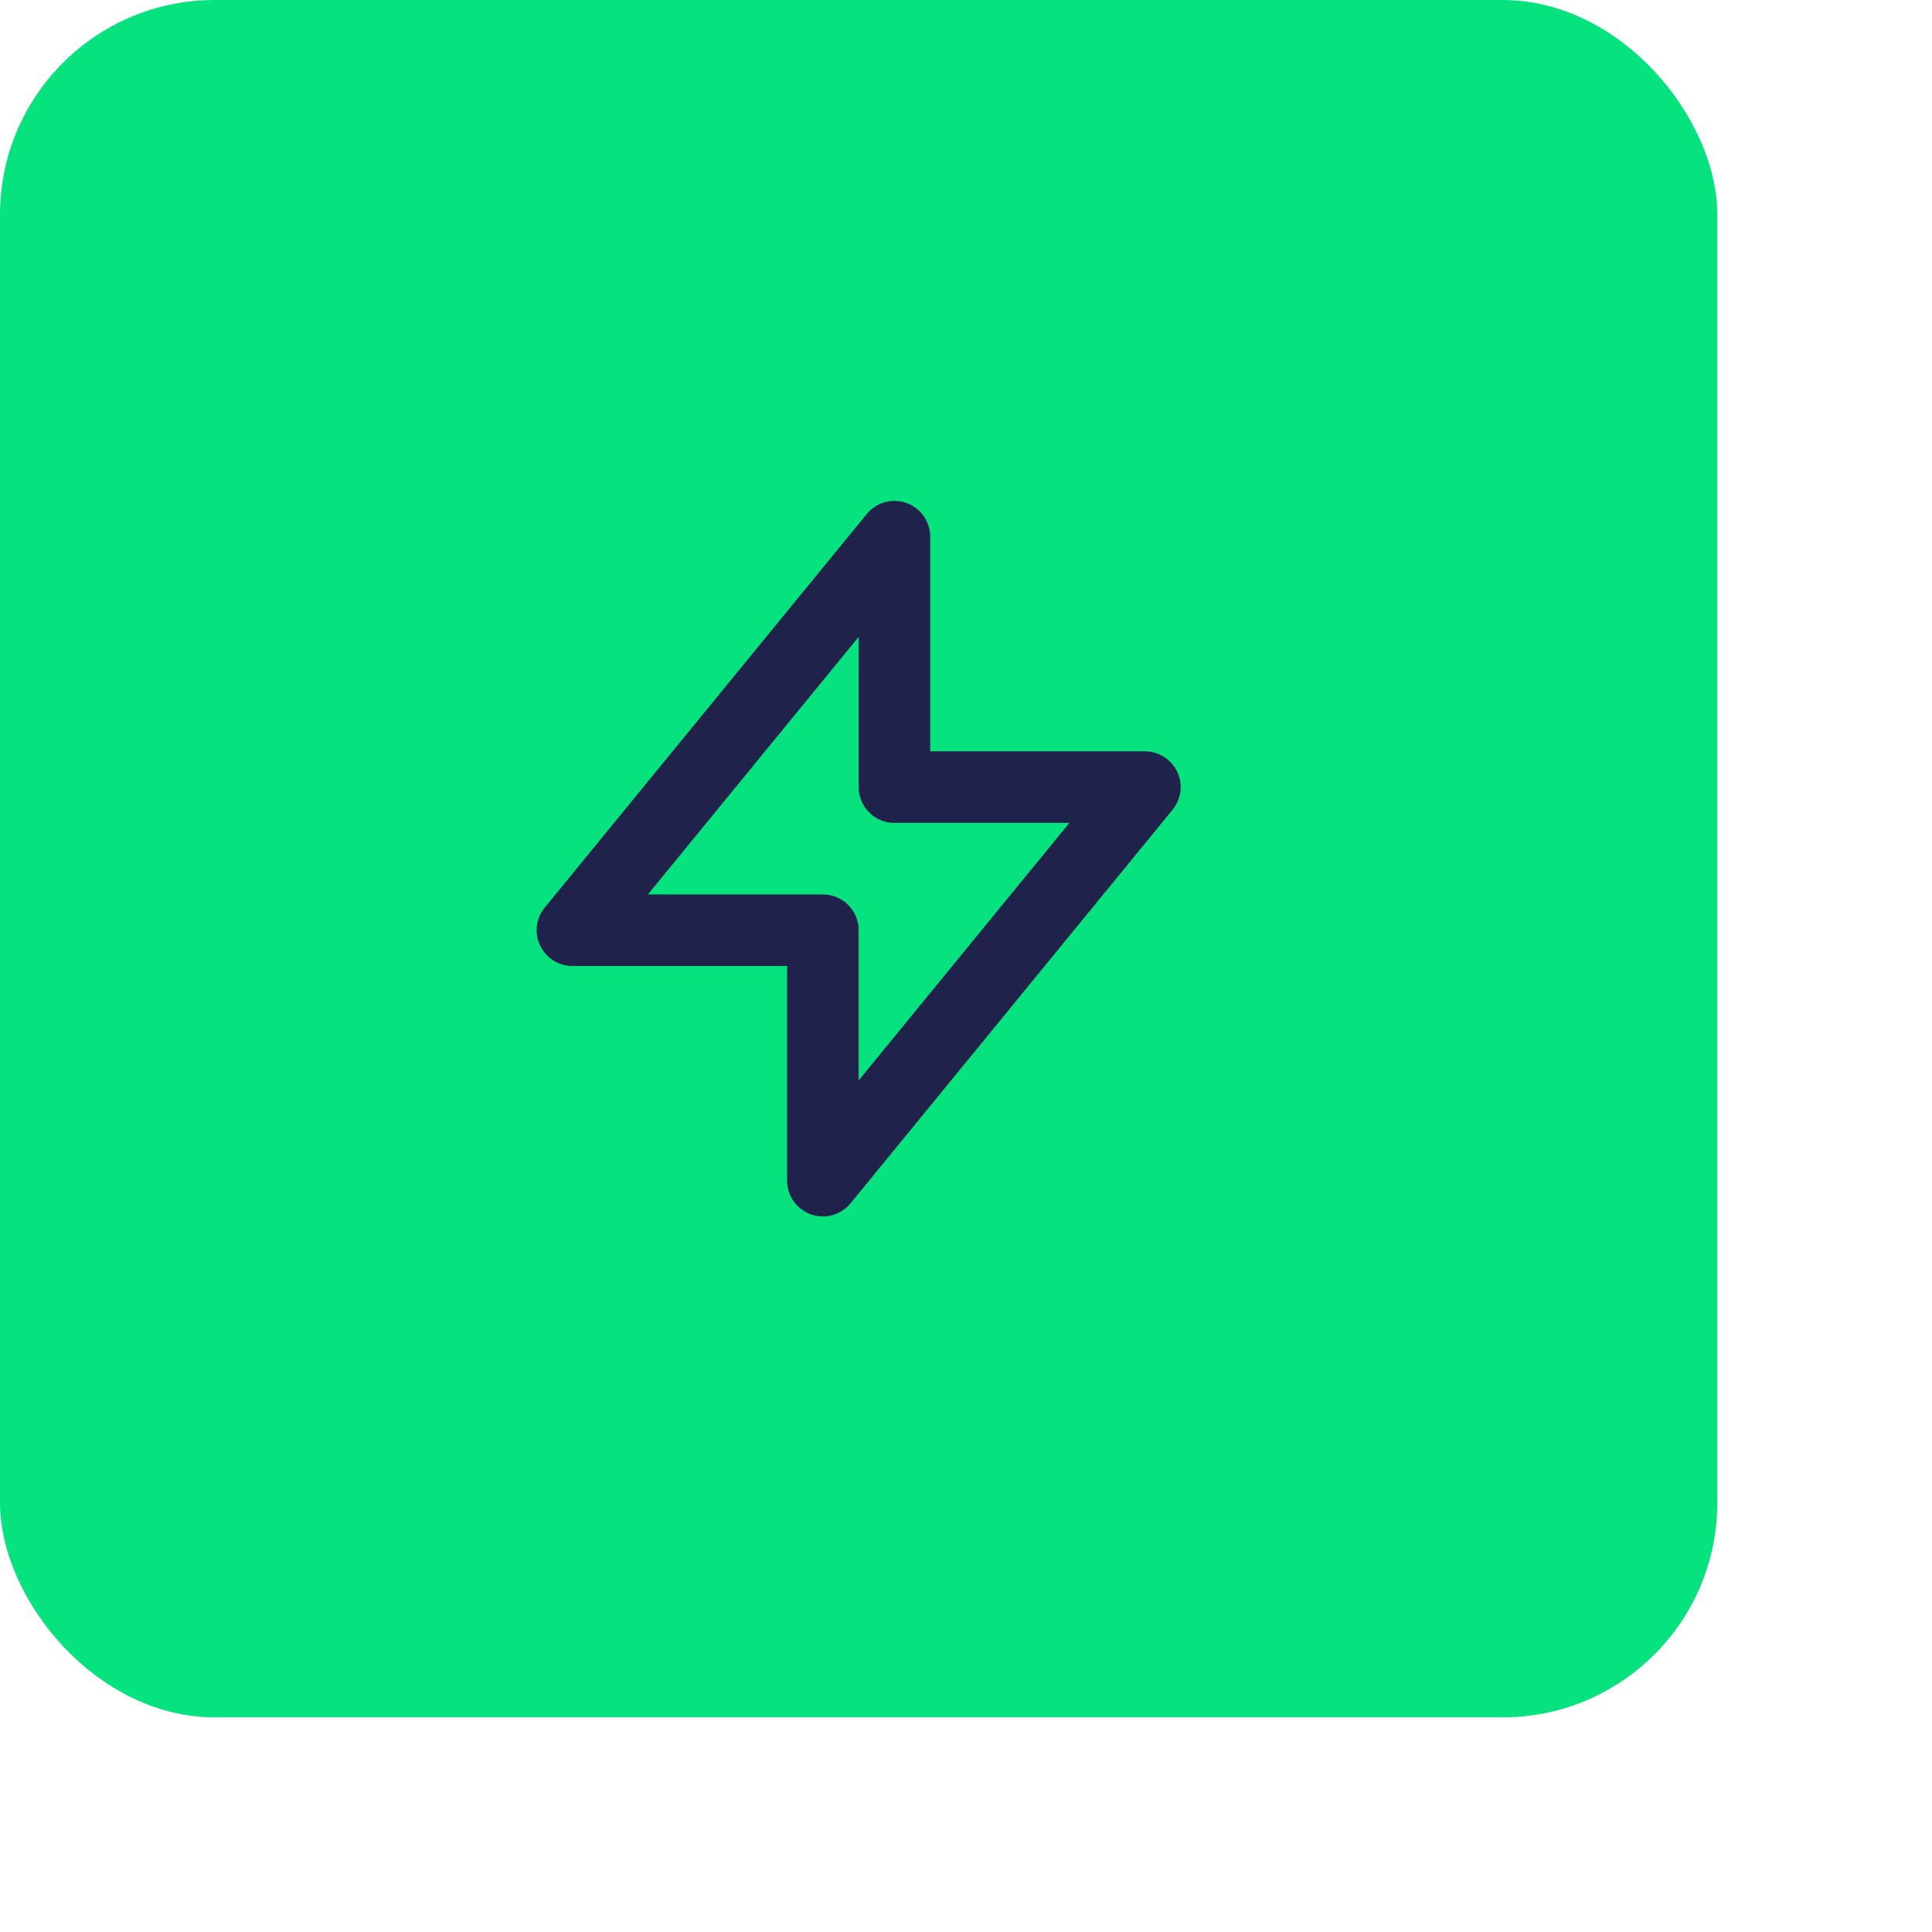
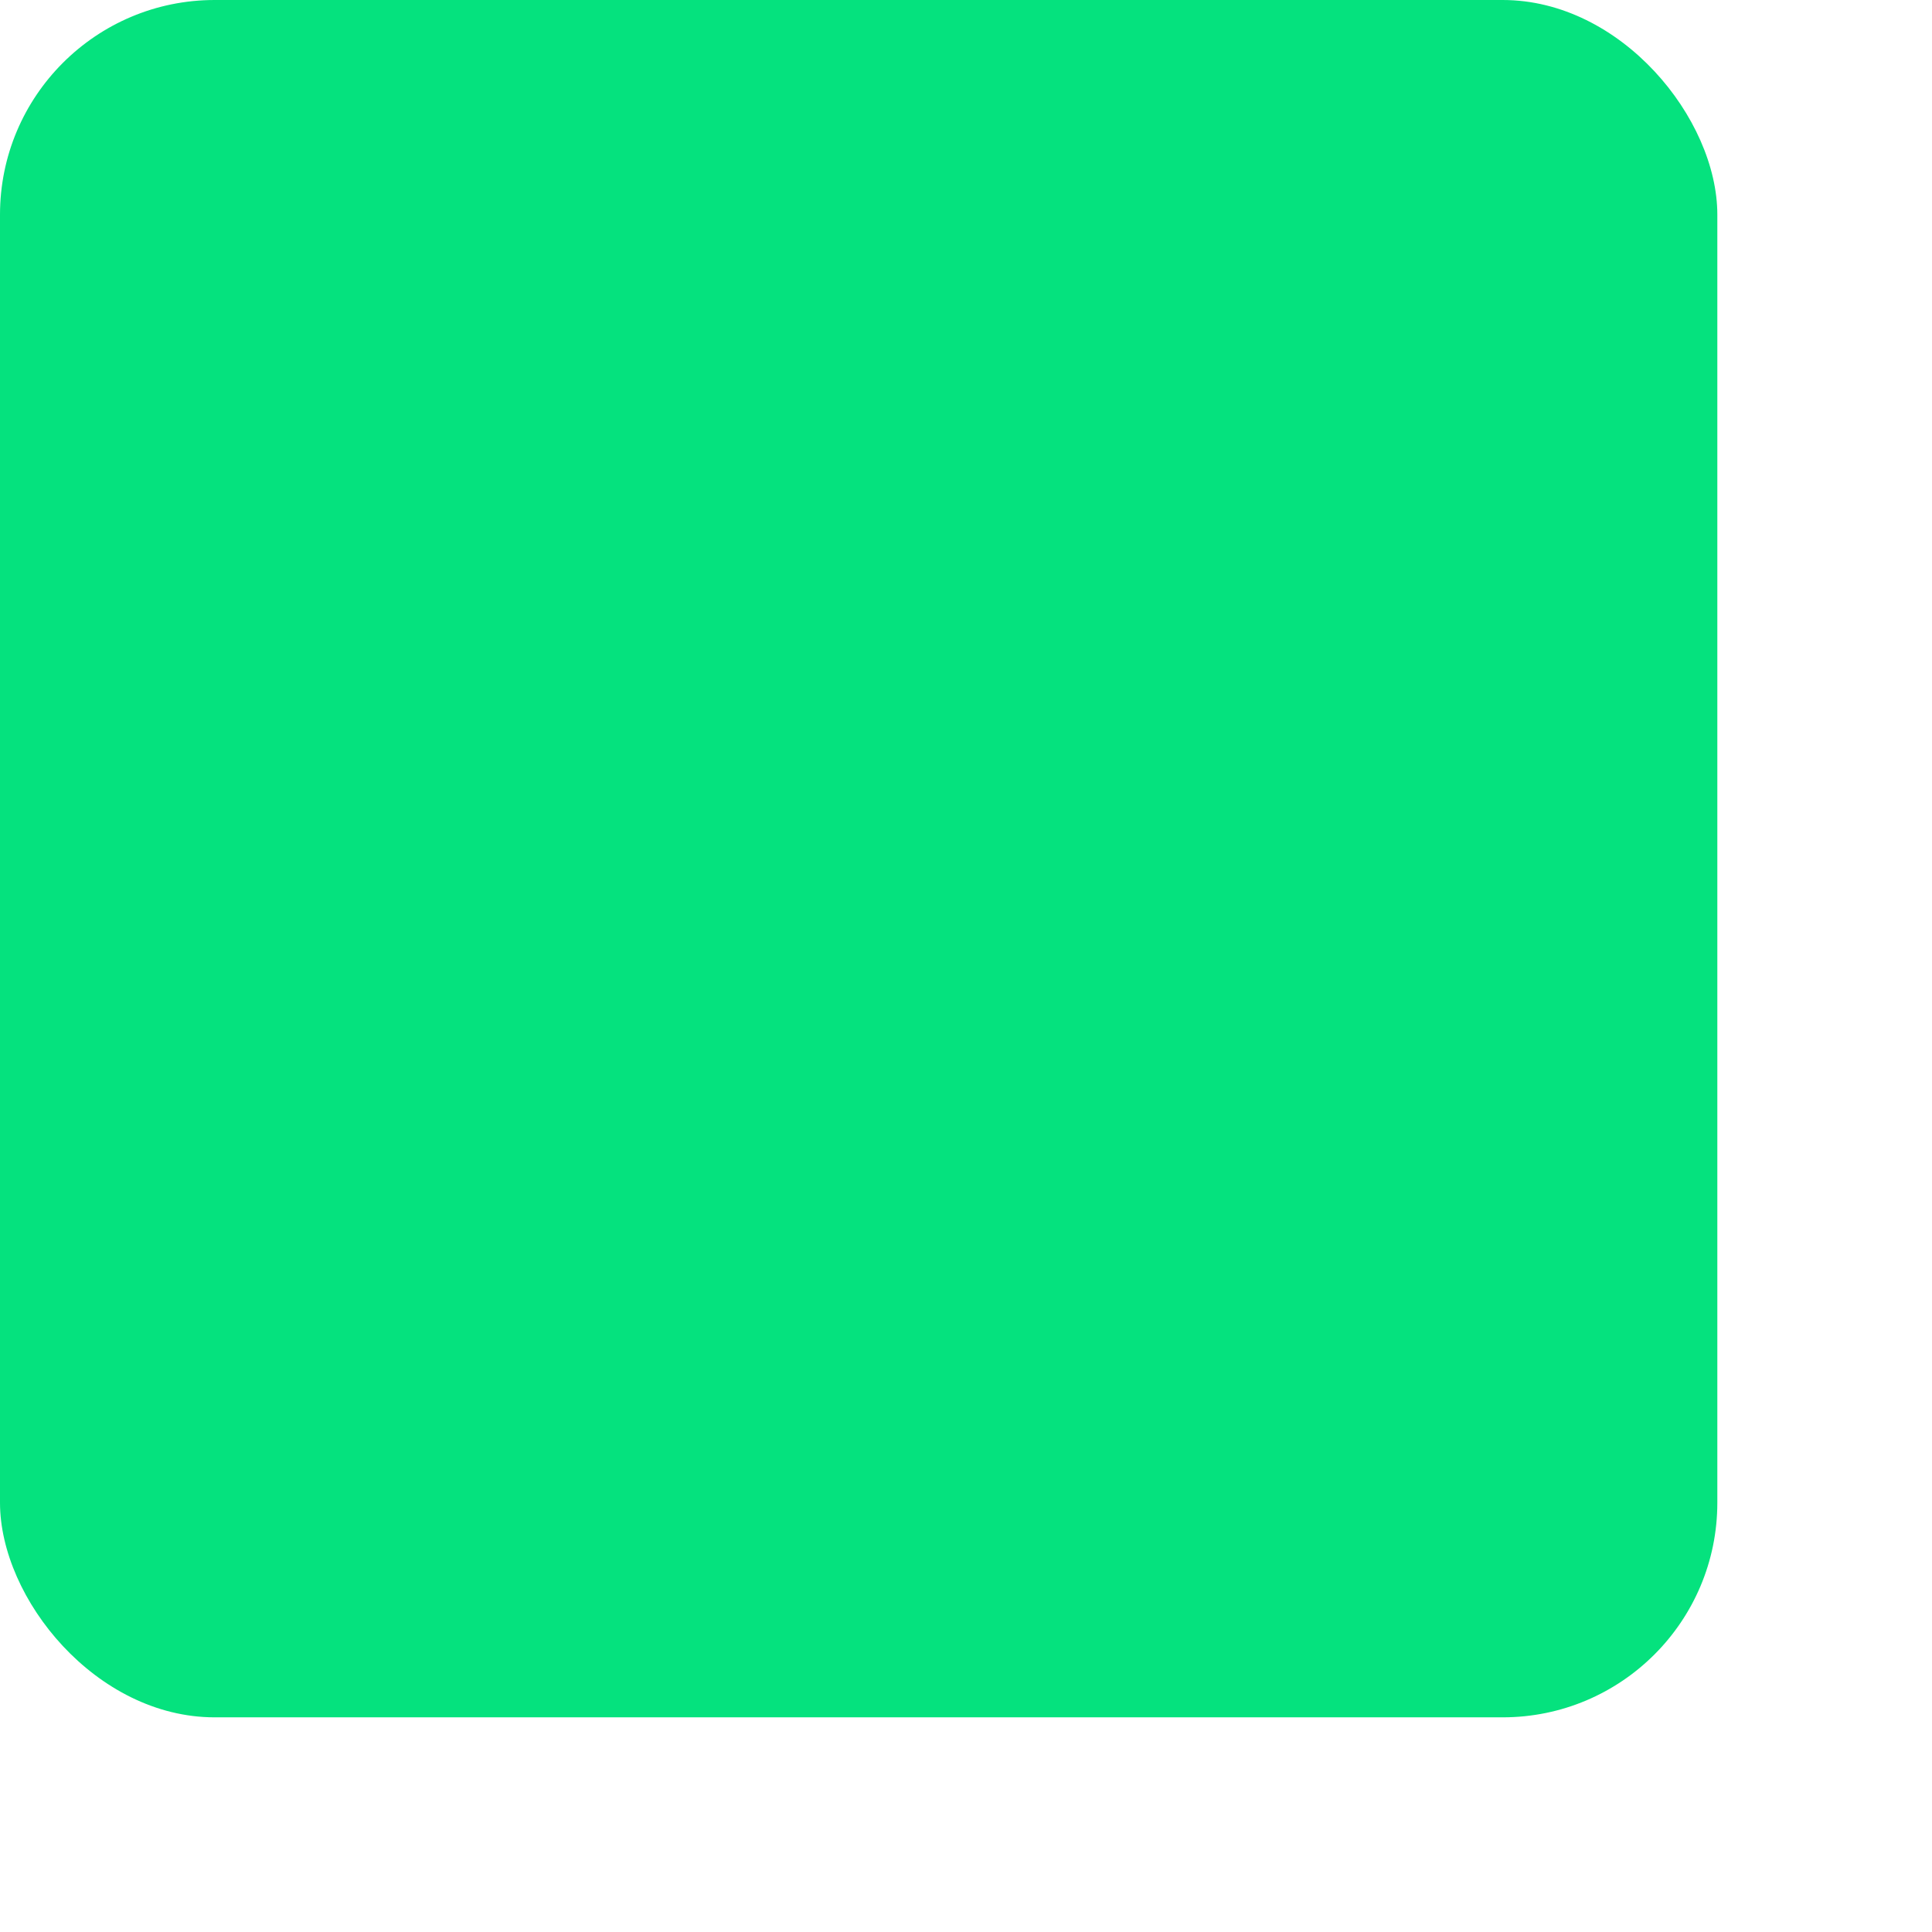
<svg xmlns="http://www.w3.org/2000/svg" width="54" height="54" viewBox="0 0 54 54" fill="none">
  <g filter="url(#filter0_d_1843_918)">
    <rect x="6" y="6" width="48" height="48" rx="6" fill="#05E27E" />
-     <path d="M31 28V21L22 32H29L29 39L38 28L31 28Z" stroke="#1F234C" stroke-width="2" stroke-linecap="round" stroke-linejoin="round" />
  </g>
  <defs>
    <filter id="filter0_d_1843_918" x="0" y="0" width="54" height="54" filterUnits="userSpaceOnUse" color-interpolation-filters="sRGB">
      <feFlood flood-opacity="0" result="BackgroundImageFix" />
      <feColorMatrix in="SourceAlpha" type="matrix" values="0 0 0 0 0 0 0 0 0 0 0 0 0 0 0 0 0 0 127 0" result="hardAlpha" />
      <feOffset dx="-6" dy="-6" />
      <feComposite in2="hardAlpha" operator="out" />
      <feColorMatrix type="matrix" values="0 0 0 0 0.111 0 0 0 0 0.475 0 0 0 0 0.31 0 0 0 1 0" />
      <feBlend mode="normal" in2="BackgroundImageFix" result="effect1_dropShadow_1843_918" />
      <feBlend mode="normal" in="SourceGraphic" in2="effect1_dropShadow_1843_918" result="shape" />
    </filter>
  </defs>
</svg>